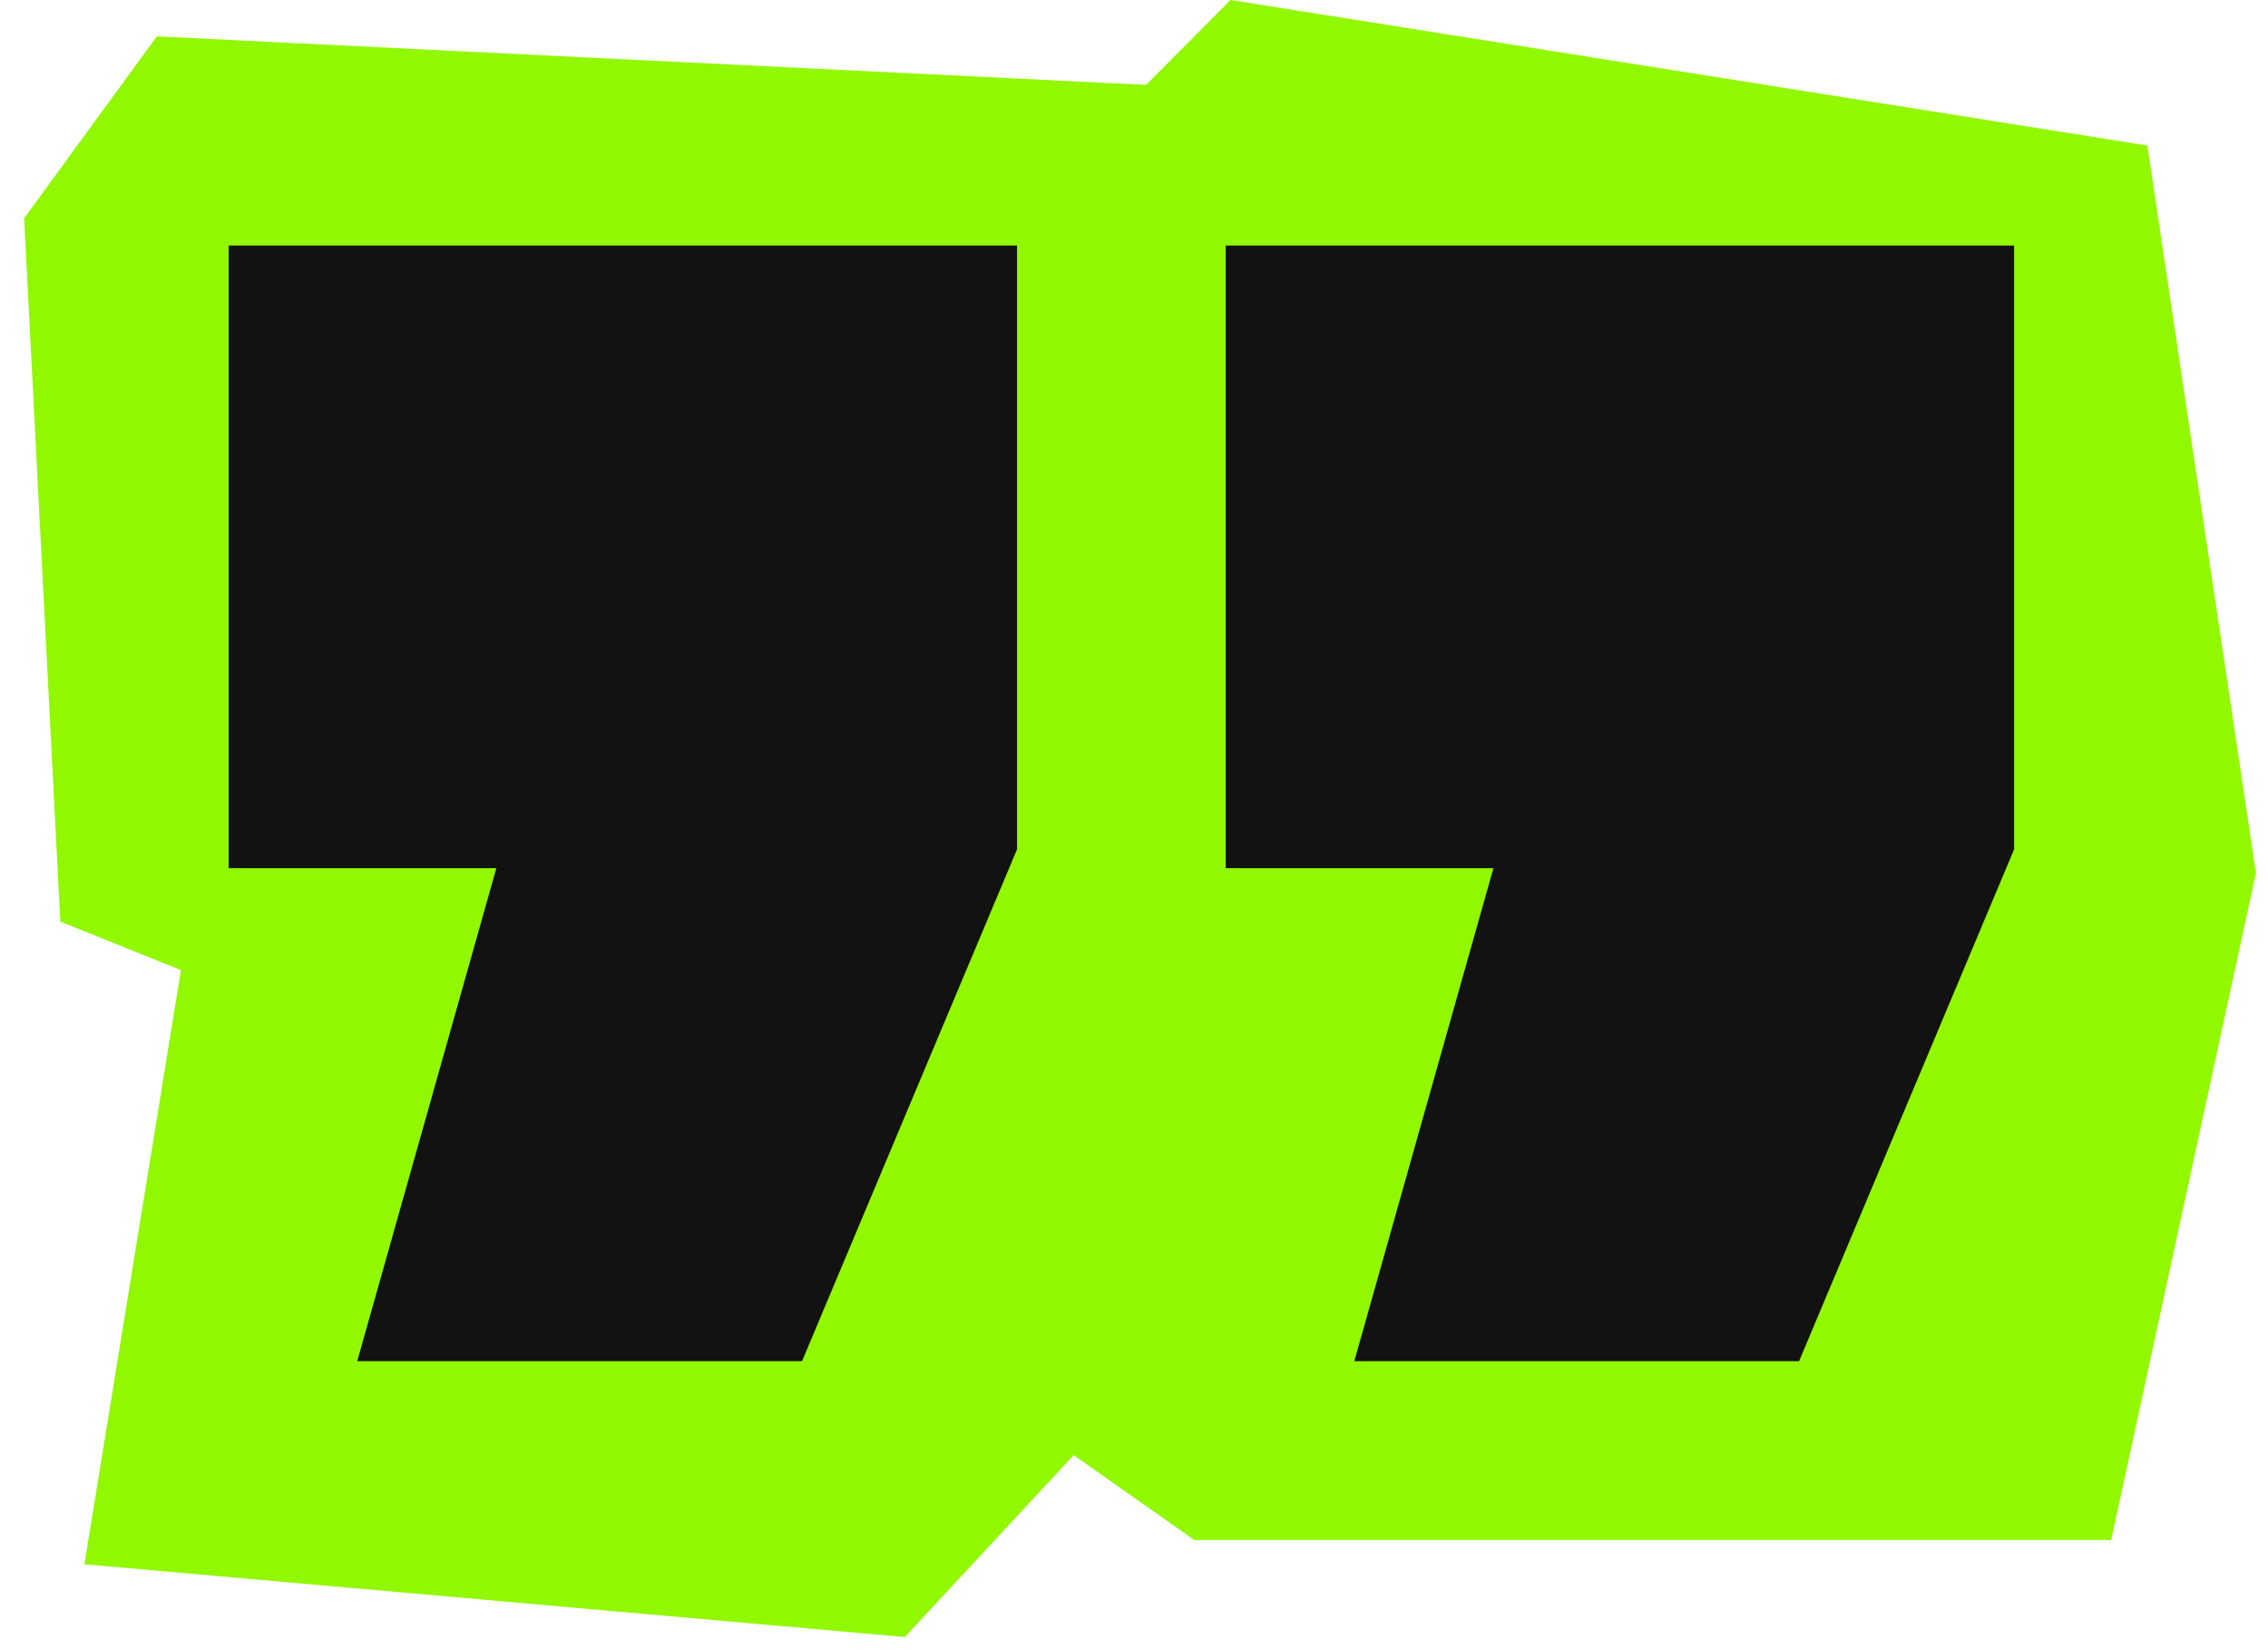
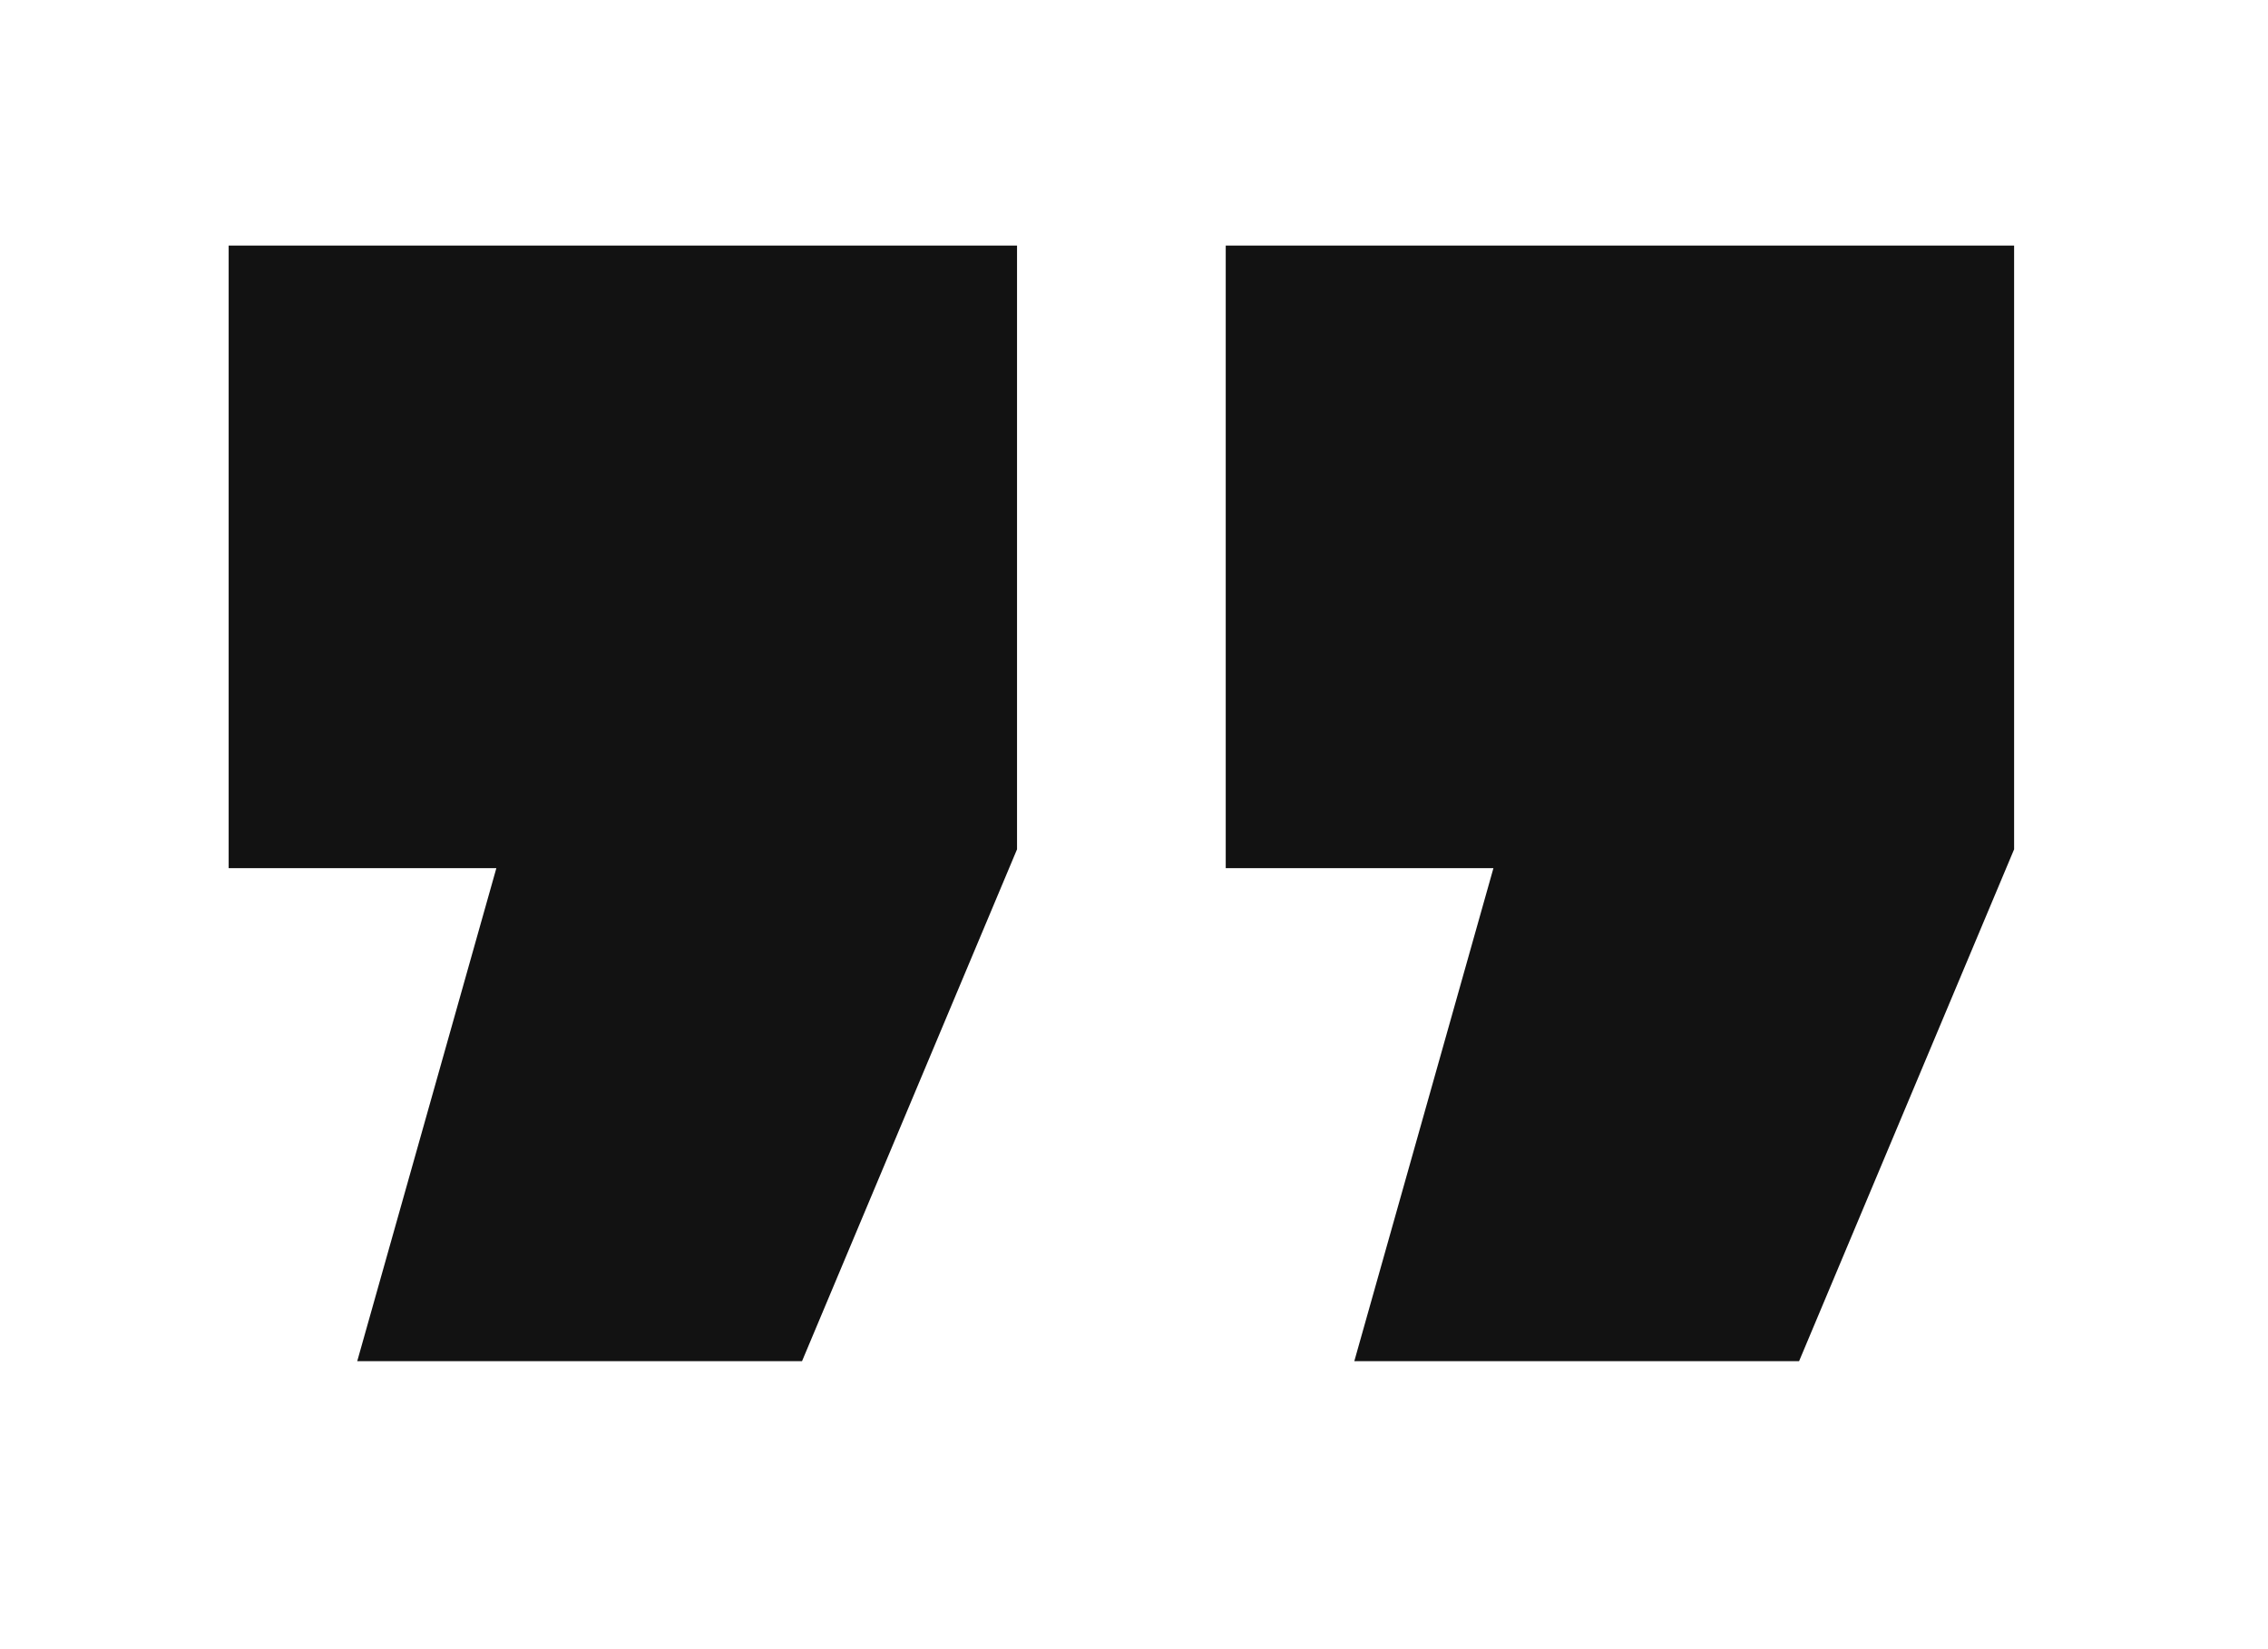
<svg xmlns="http://www.w3.org/2000/svg" width="110" height="80" viewBox="0 0 110 80" fill="none">
-   <path d="M1.17 10.588L7.606 1.765L55.585 4.118L59.681 0L104.149 7.059L109.415 42.353L102.393 74.706H57.925L52.074 70.588L43.883 79.412L4.095 75.882L8.776 47.059L2.925 44.706L1.17 10.588Z" fill="#91F800" />
  <path d="M17.326 66.03L24.074 42.113H11.09V11.912H49.327V41.2L38.899 66.03H17.326ZM65.685 66.03L72.433 42.113H59.449V11.912H97.686V41.2L87.257 66.03H65.685Z" fill="#121212" />
</svg>